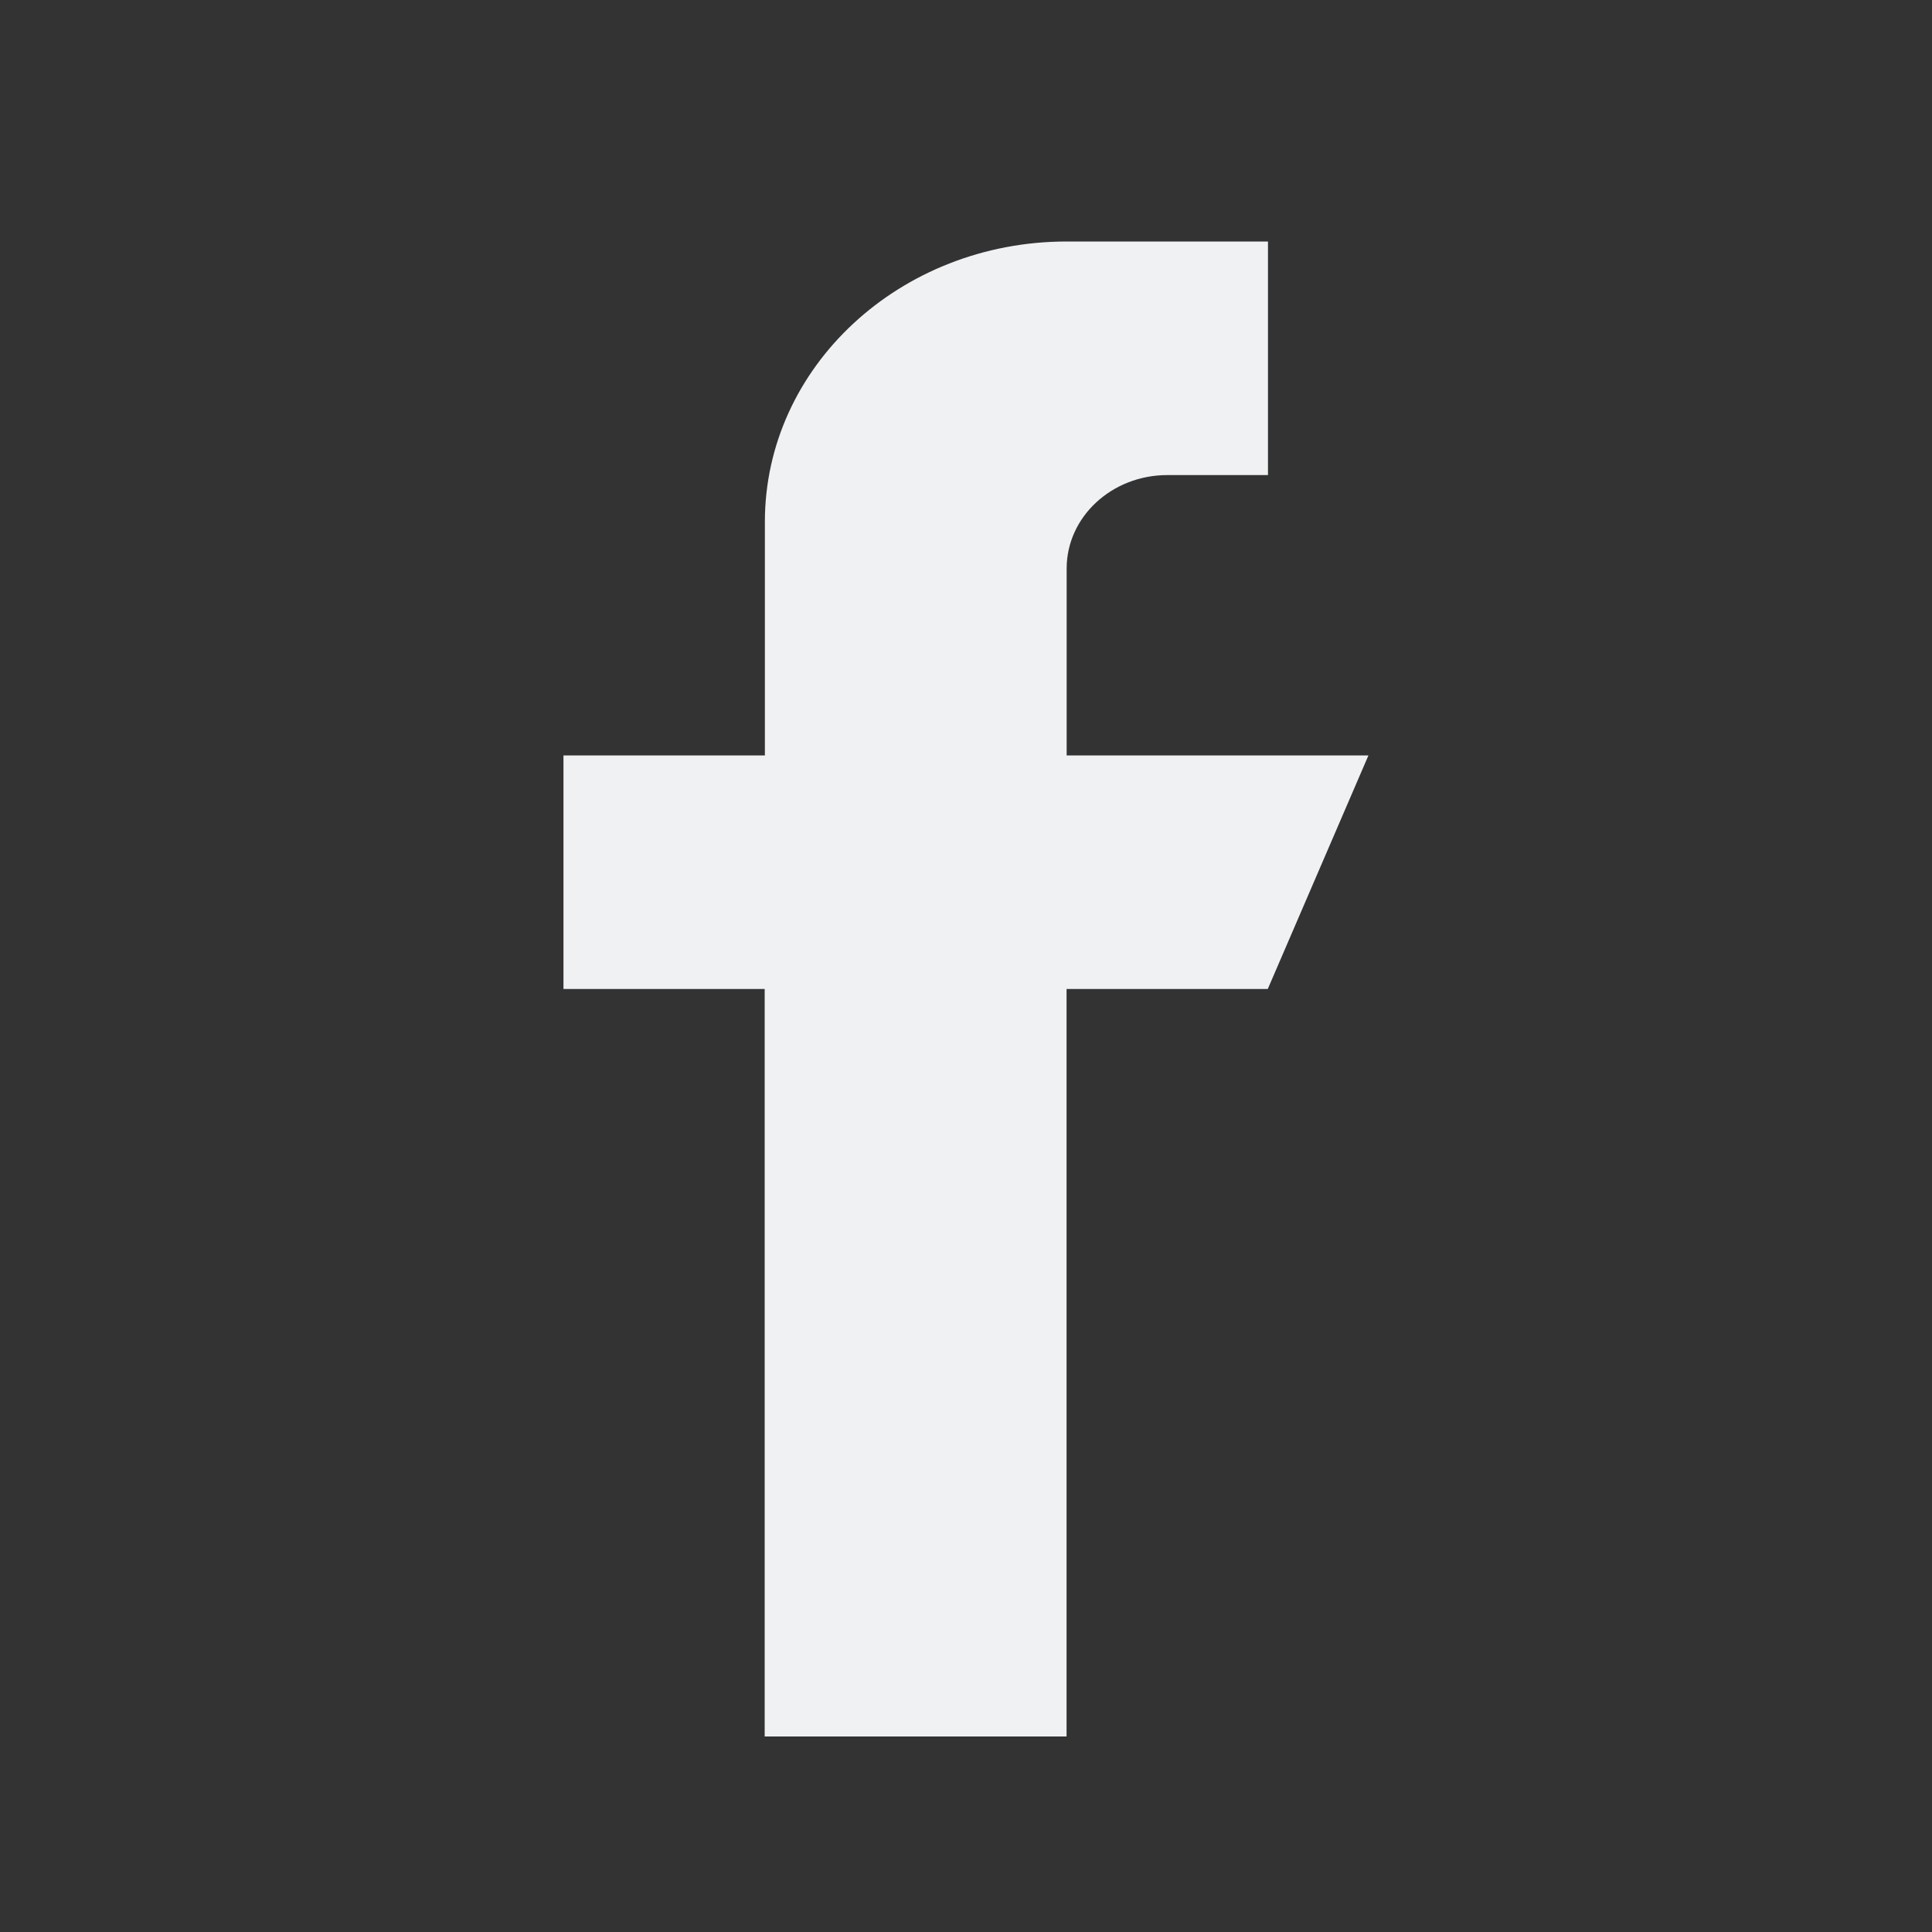
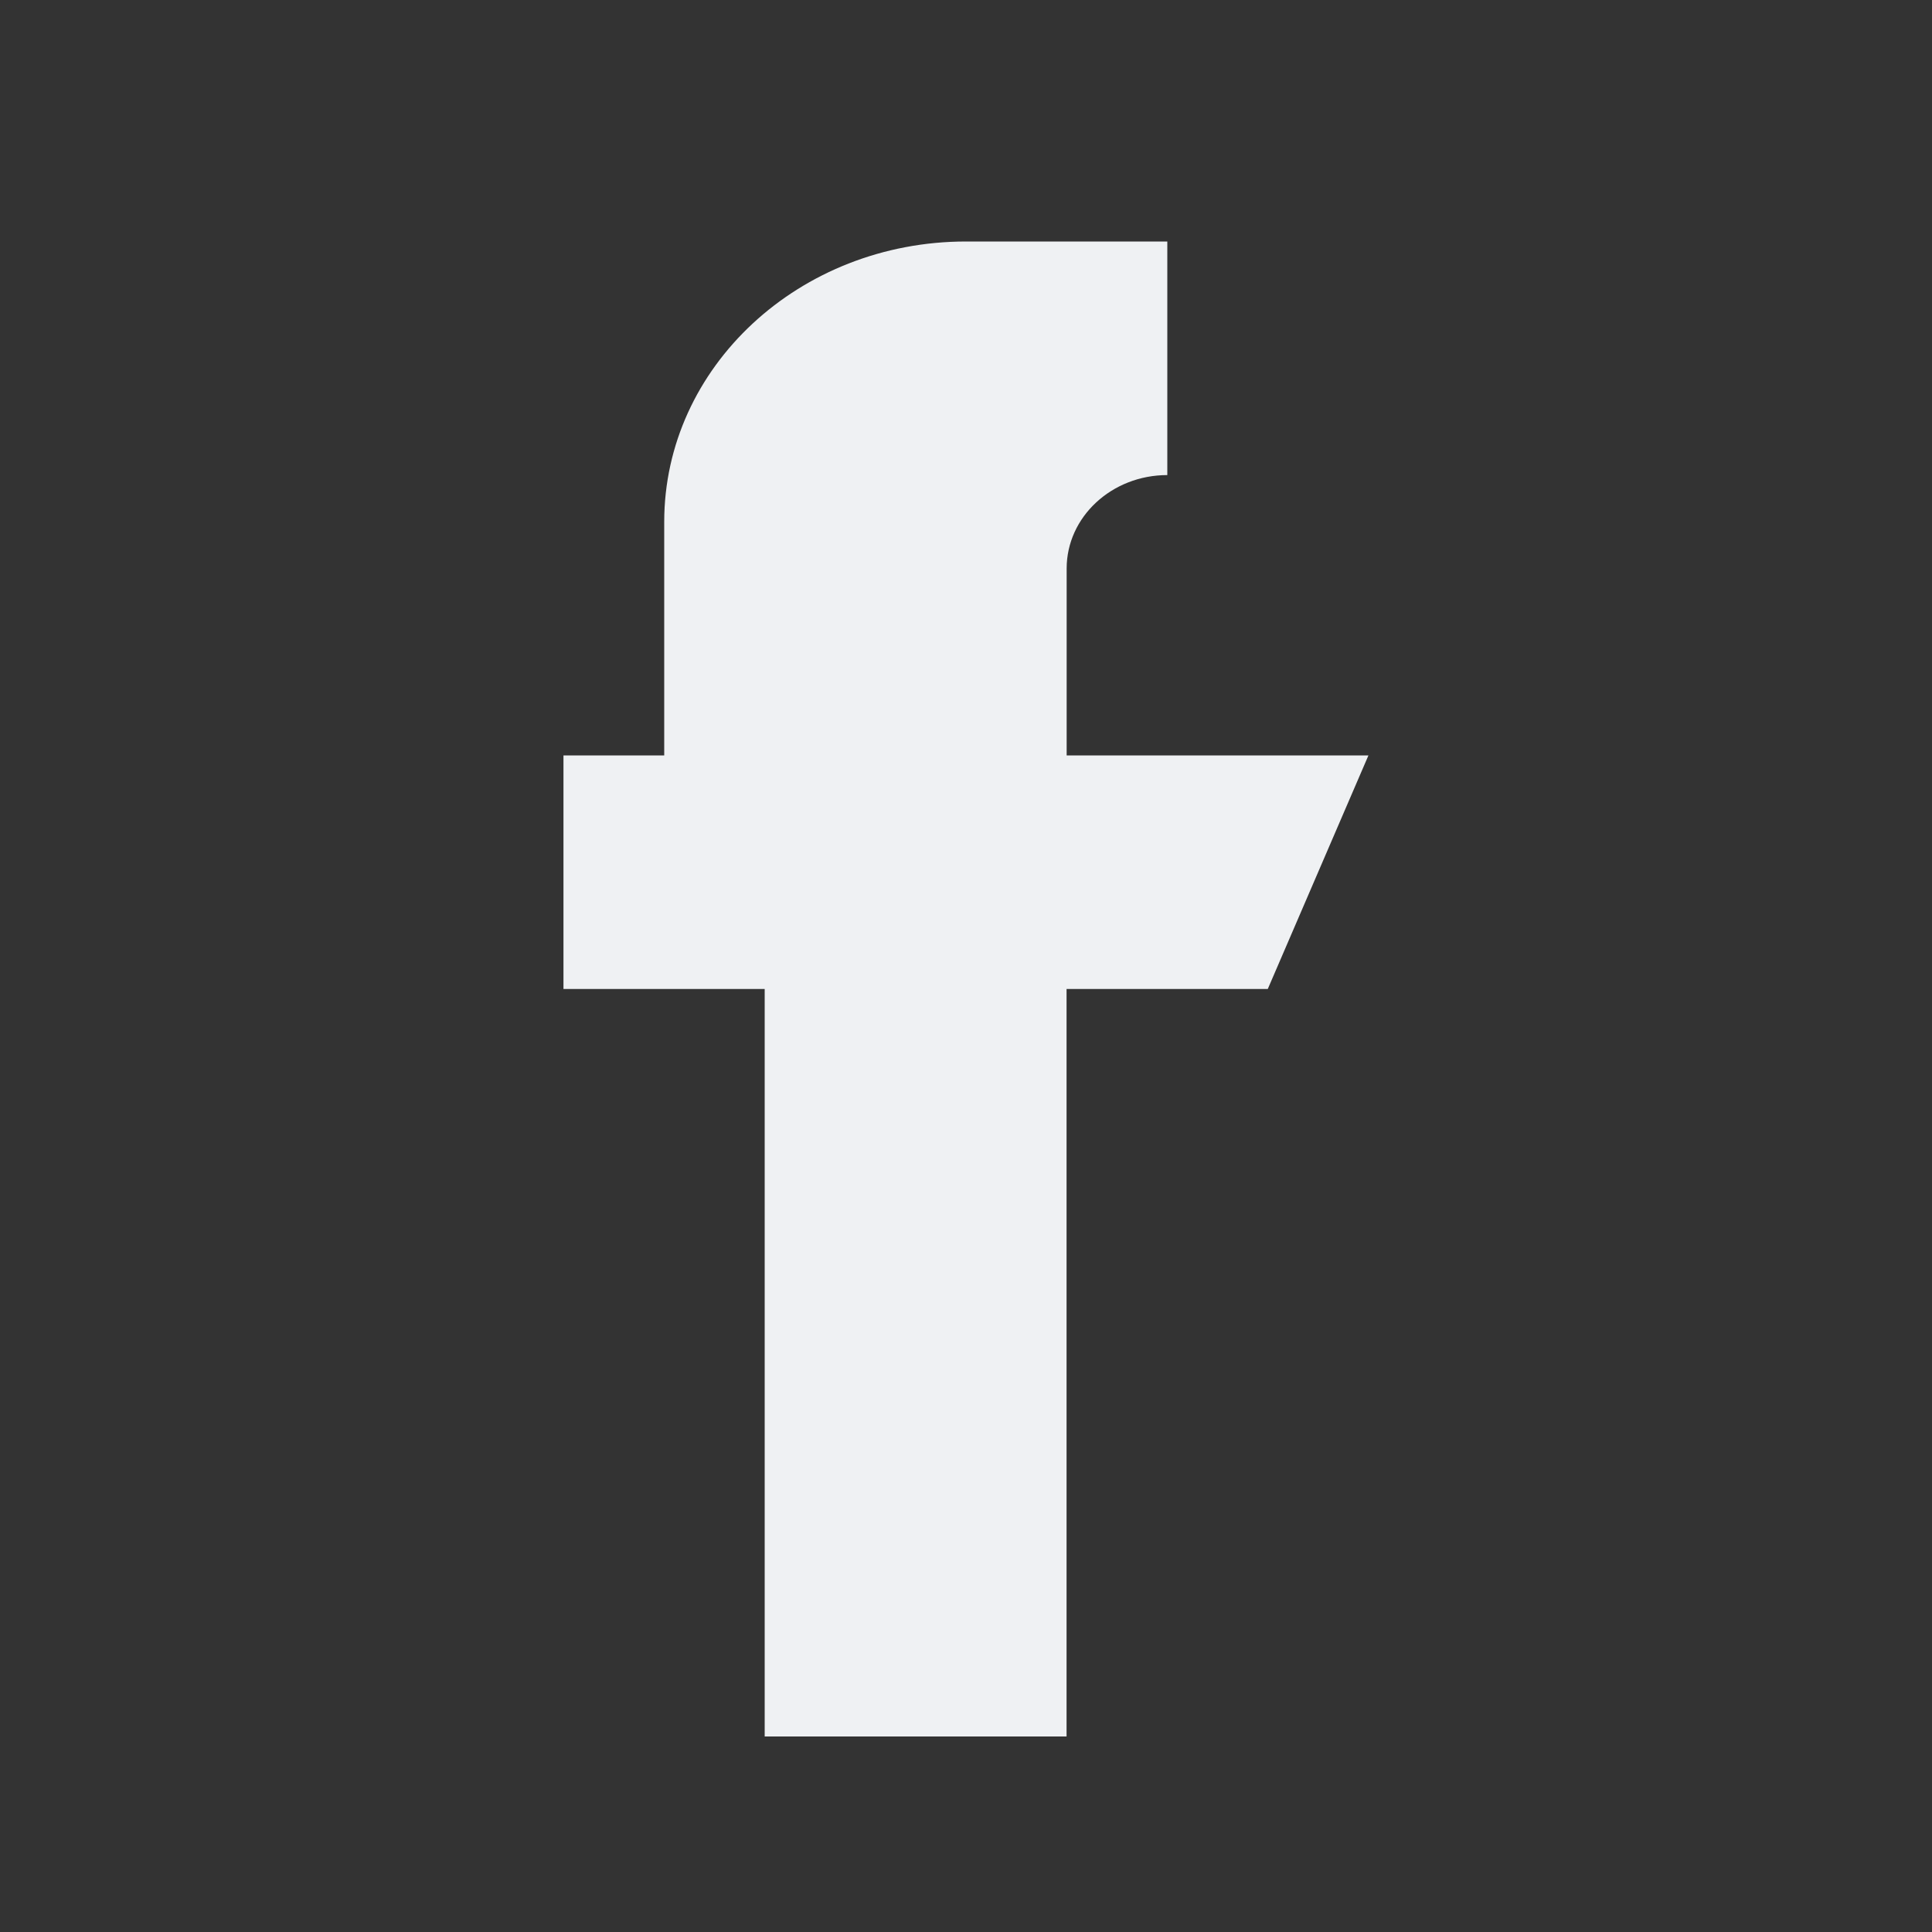
<svg xmlns="http://www.w3.org/2000/svg" width="20" height="20" fill="none" viewBox="0 0 20 20">
  <rect x="0" y="0" width="20" height="20" fill="#333333" stroke="none" />
-   <path fill="#eff1f3" fill-rule="evenodd" d="M11.042 7.82V5.885c0-.534.467-.967 1.042-.967h1.042V2.5h-2.083c-1.726 0-3.125 1.299-3.125 2.902v2.418H5.833v2.418h2.083v7.738h3.125v-7.738h2.083l1.042-2.418z" clip-rule="evenodd" />
+   <path fill="#eff1f3" fill-rule="evenodd" d="M11.042 7.82V5.885c0-.534.467-.967 1.042-.967V2.5h-2.083c-1.726 0-3.125 1.299-3.125 2.902v2.418H5.833v2.418h2.083v7.738h3.125v-7.738h2.083l1.042-2.418z" clip-rule="evenodd" />
</svg>